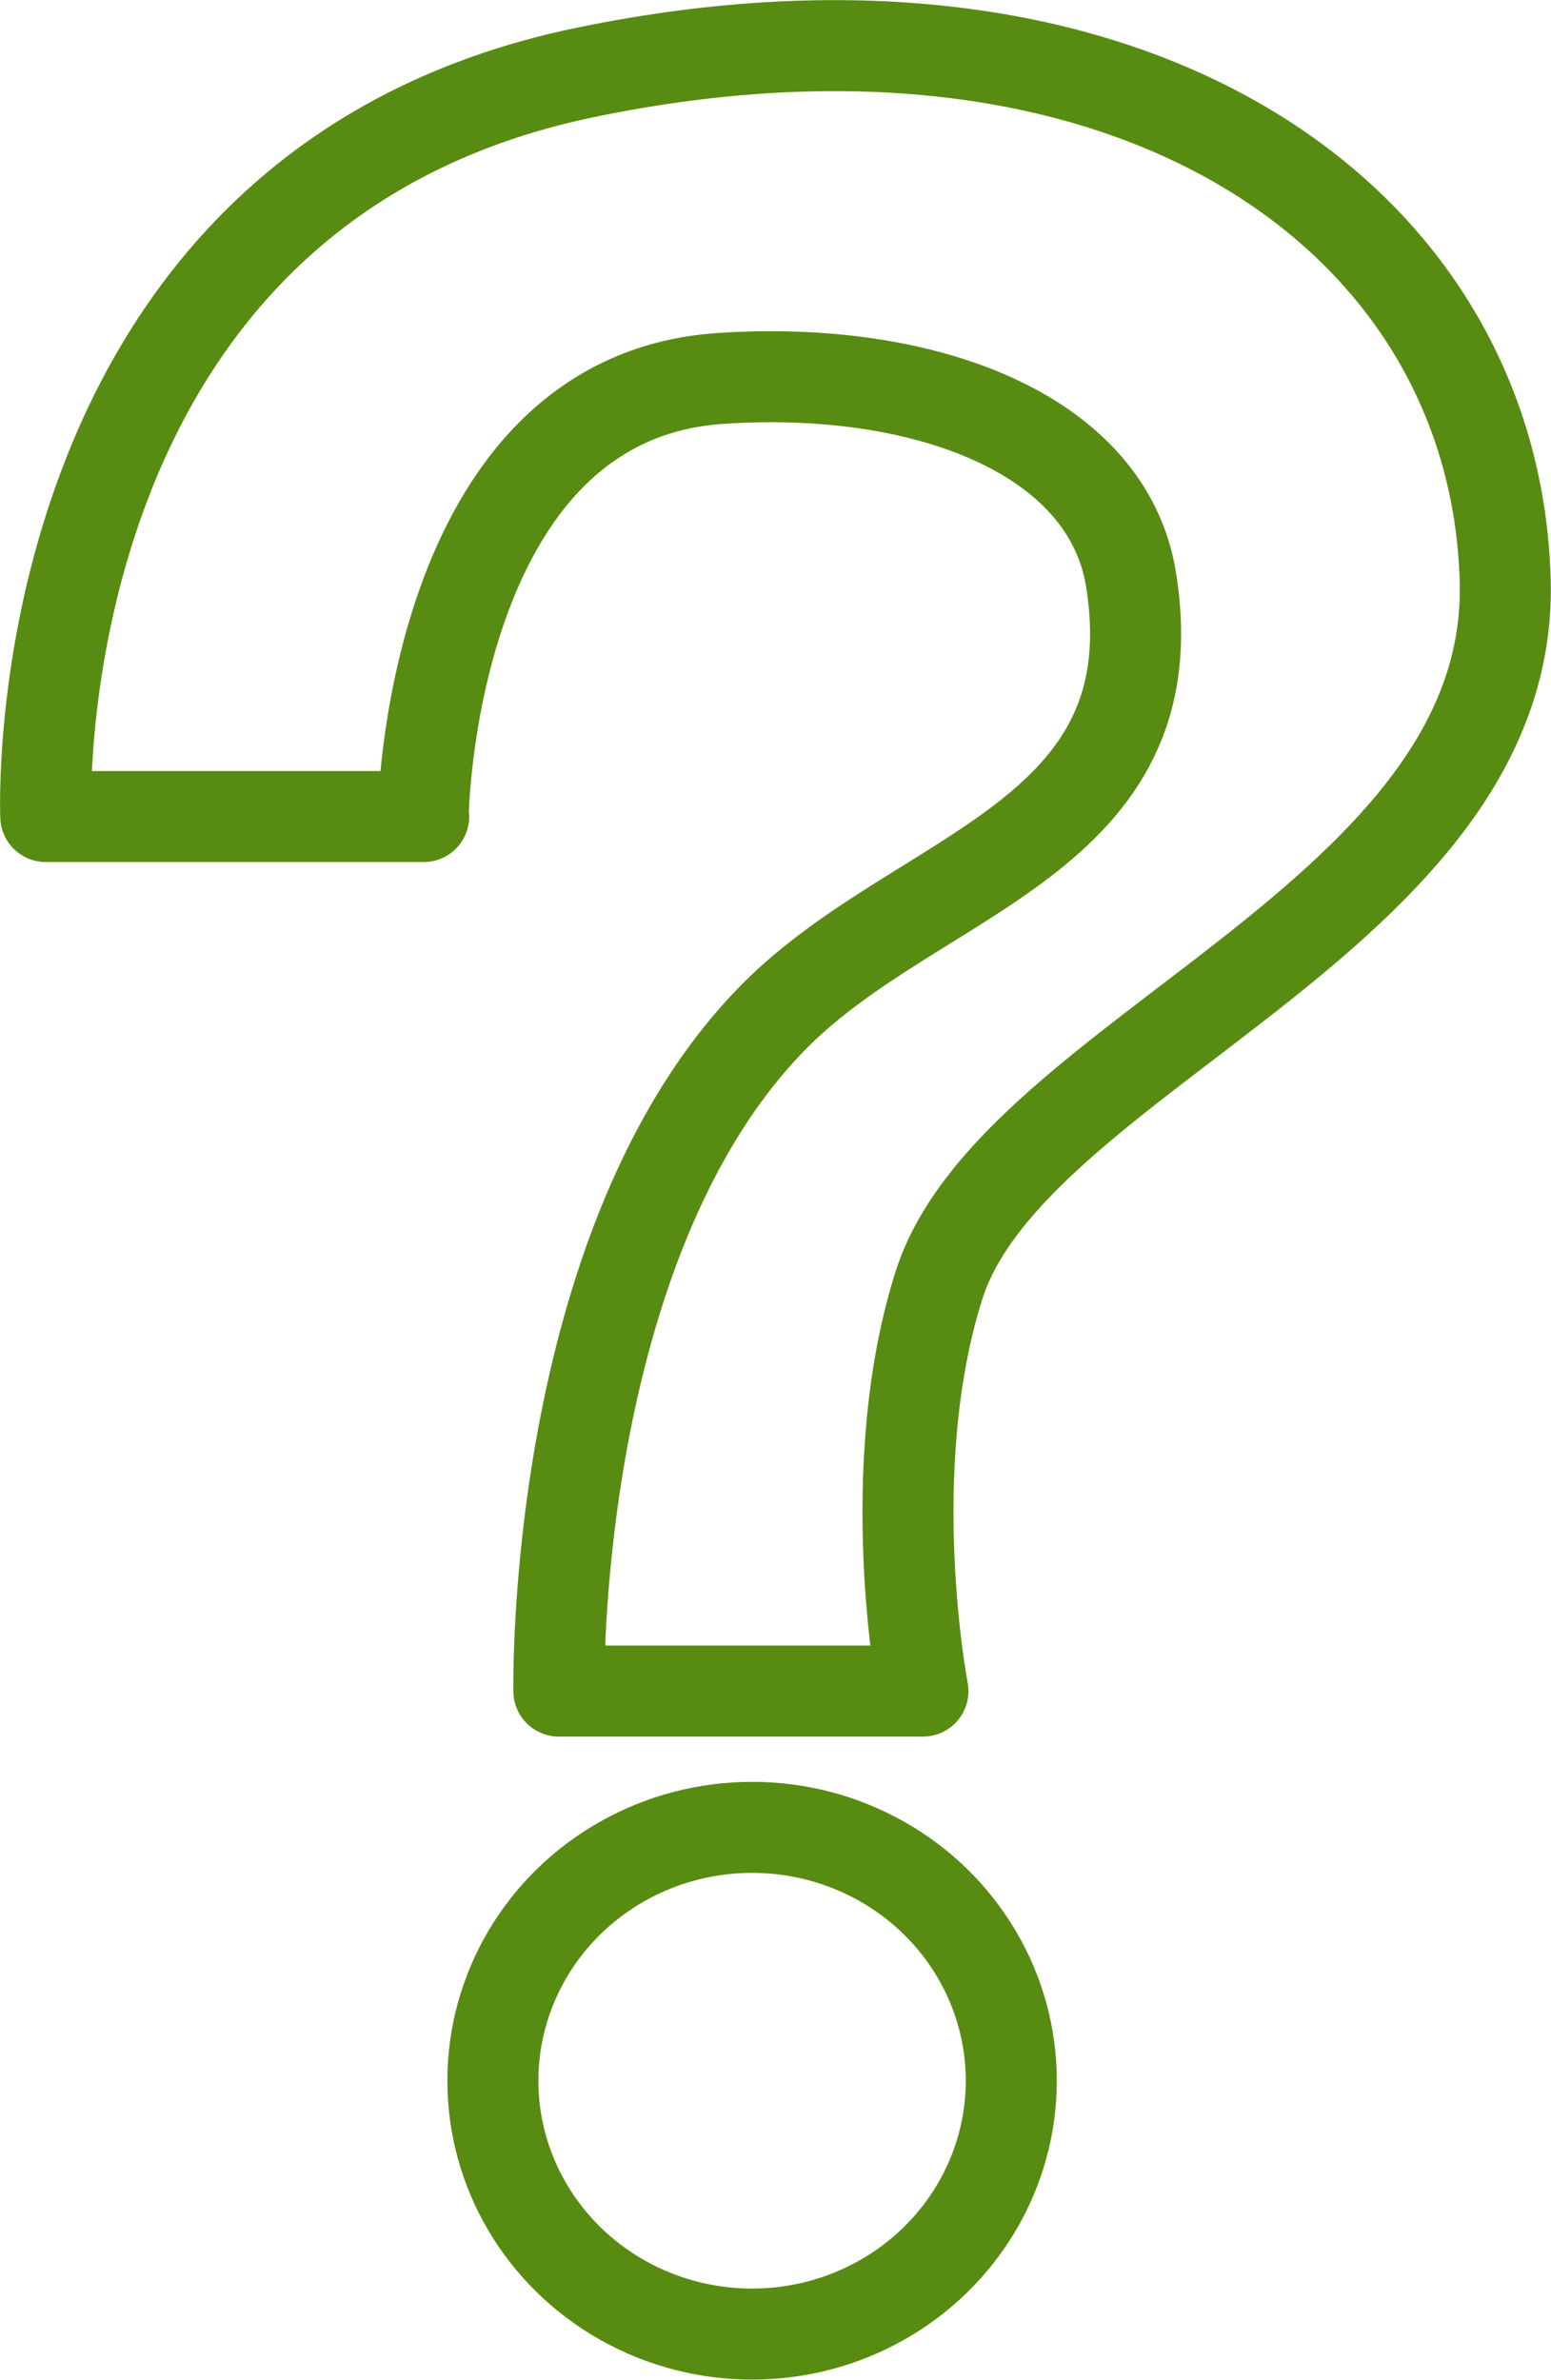
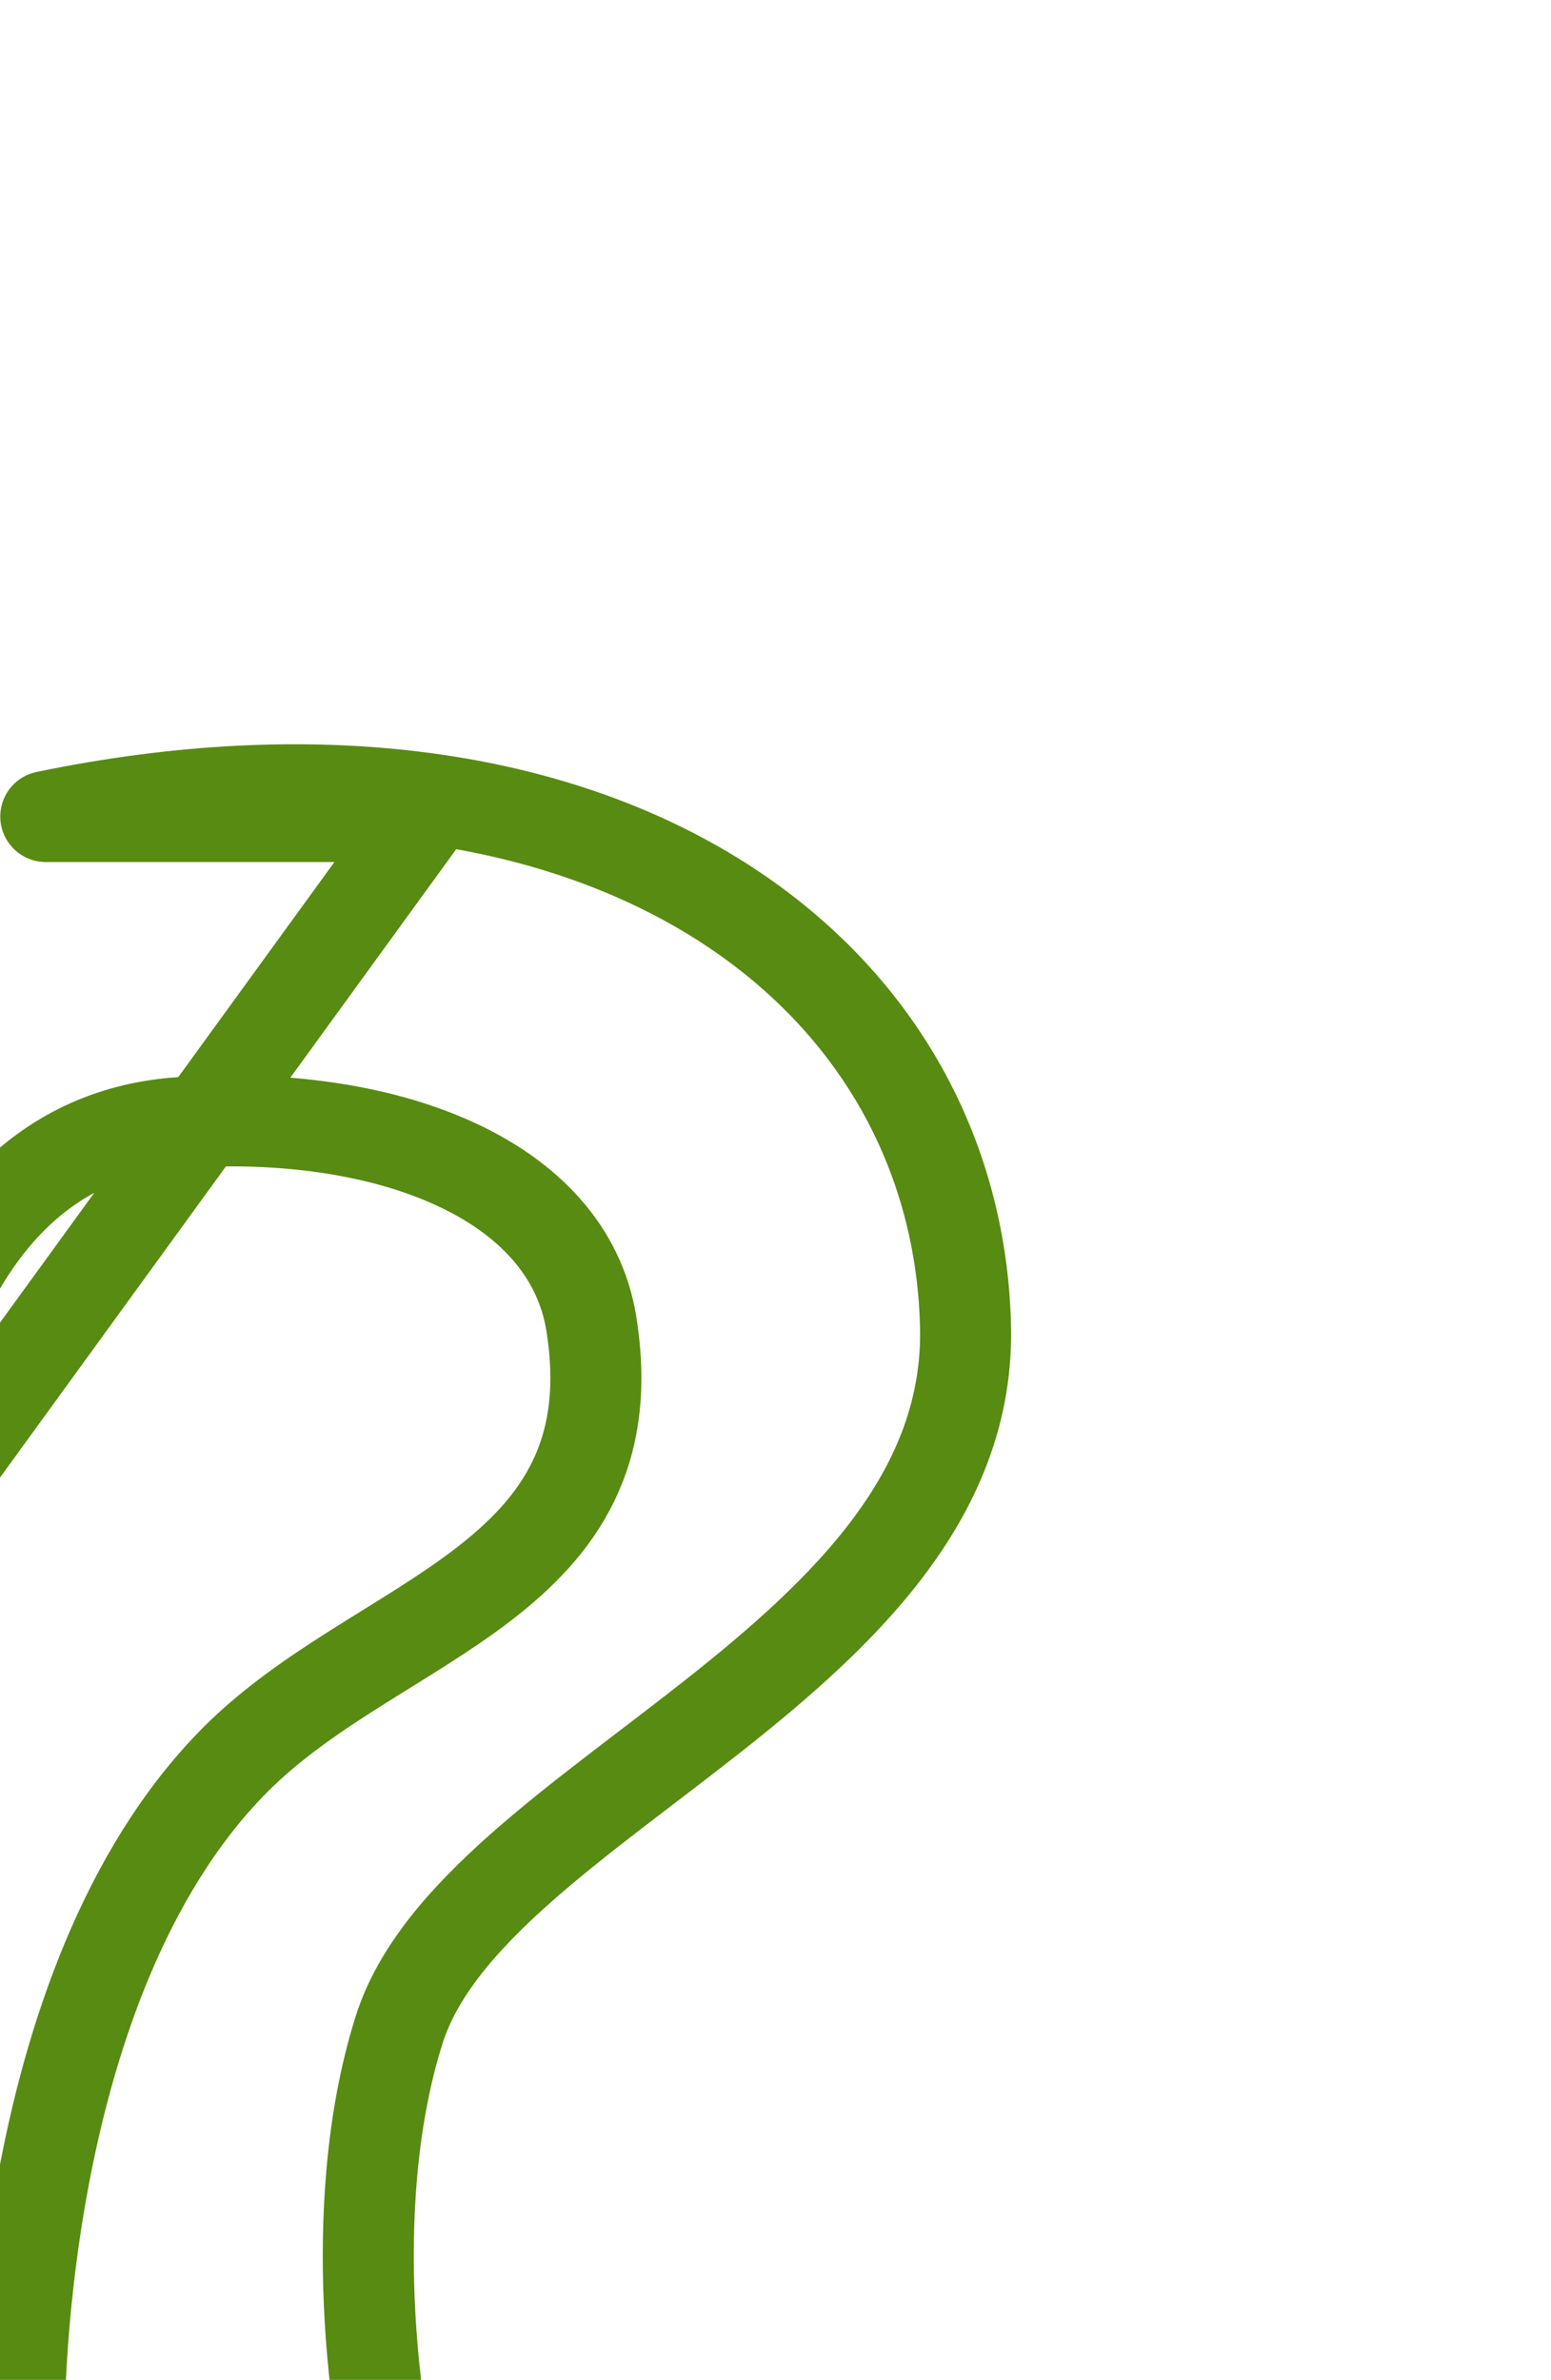
<svg xmlns="http://www.w3.org/2000/svg" id="_レイヤー_2" data-name="レイヤー 2" width="29.14" height="44.71" viewBox="0 0 29.14 44.71">
  <defs>
    <style>
      .cls-1 {
        fill: none;
        stroke: #588b11;
        stroke-linecap: round;
        stroke-linejoin: round;
        stroke-width: 1.71px;
      }
    </style>
  </defs>
  <g id="_イベント_コラム" data-name="イベント＆コラム">
    <g>
-       <path class="cls-1" d="M7.96,15.34H.86S.36,3.56,11,1.36c10.18-2.11,17.1,2.68,17.28,9.56.16,6.28-9.26,8.88-10.64,13.23-1.1,3.47-.3,7.62-.3,7.62h-6.84s-.16-8.43,4.05-12.68c2.71-2.73,7.48-3.32,6.7-8.2-.44-2.75-3.9-4.04-7.72-3.78-5.48.37-5.58,8.23-5.58,8.23Z" />
-       <ellipse class="cls-1" cx="14.13" cy="39.09" rx="4.87" ry="4.76" />
+       <path class="cls-1" d="M7.96,15.34H.86c10.18-2.11,17.1,2.68,17.28,9.56.16,6.28-9.26,8.88-10.64,13.23-1.1,3.47-.3,7.62-.3,7.62h-6.84s-.16-8.43,4.05-12.68c2.71-2.73,7.48-3.32,6.7-8.2-.44-2.75-3.9-4.04-7.72-3.78-5.48.37-5.58,8.23-5.58,8.23Z" />
    </g>
  </g>
</svg>